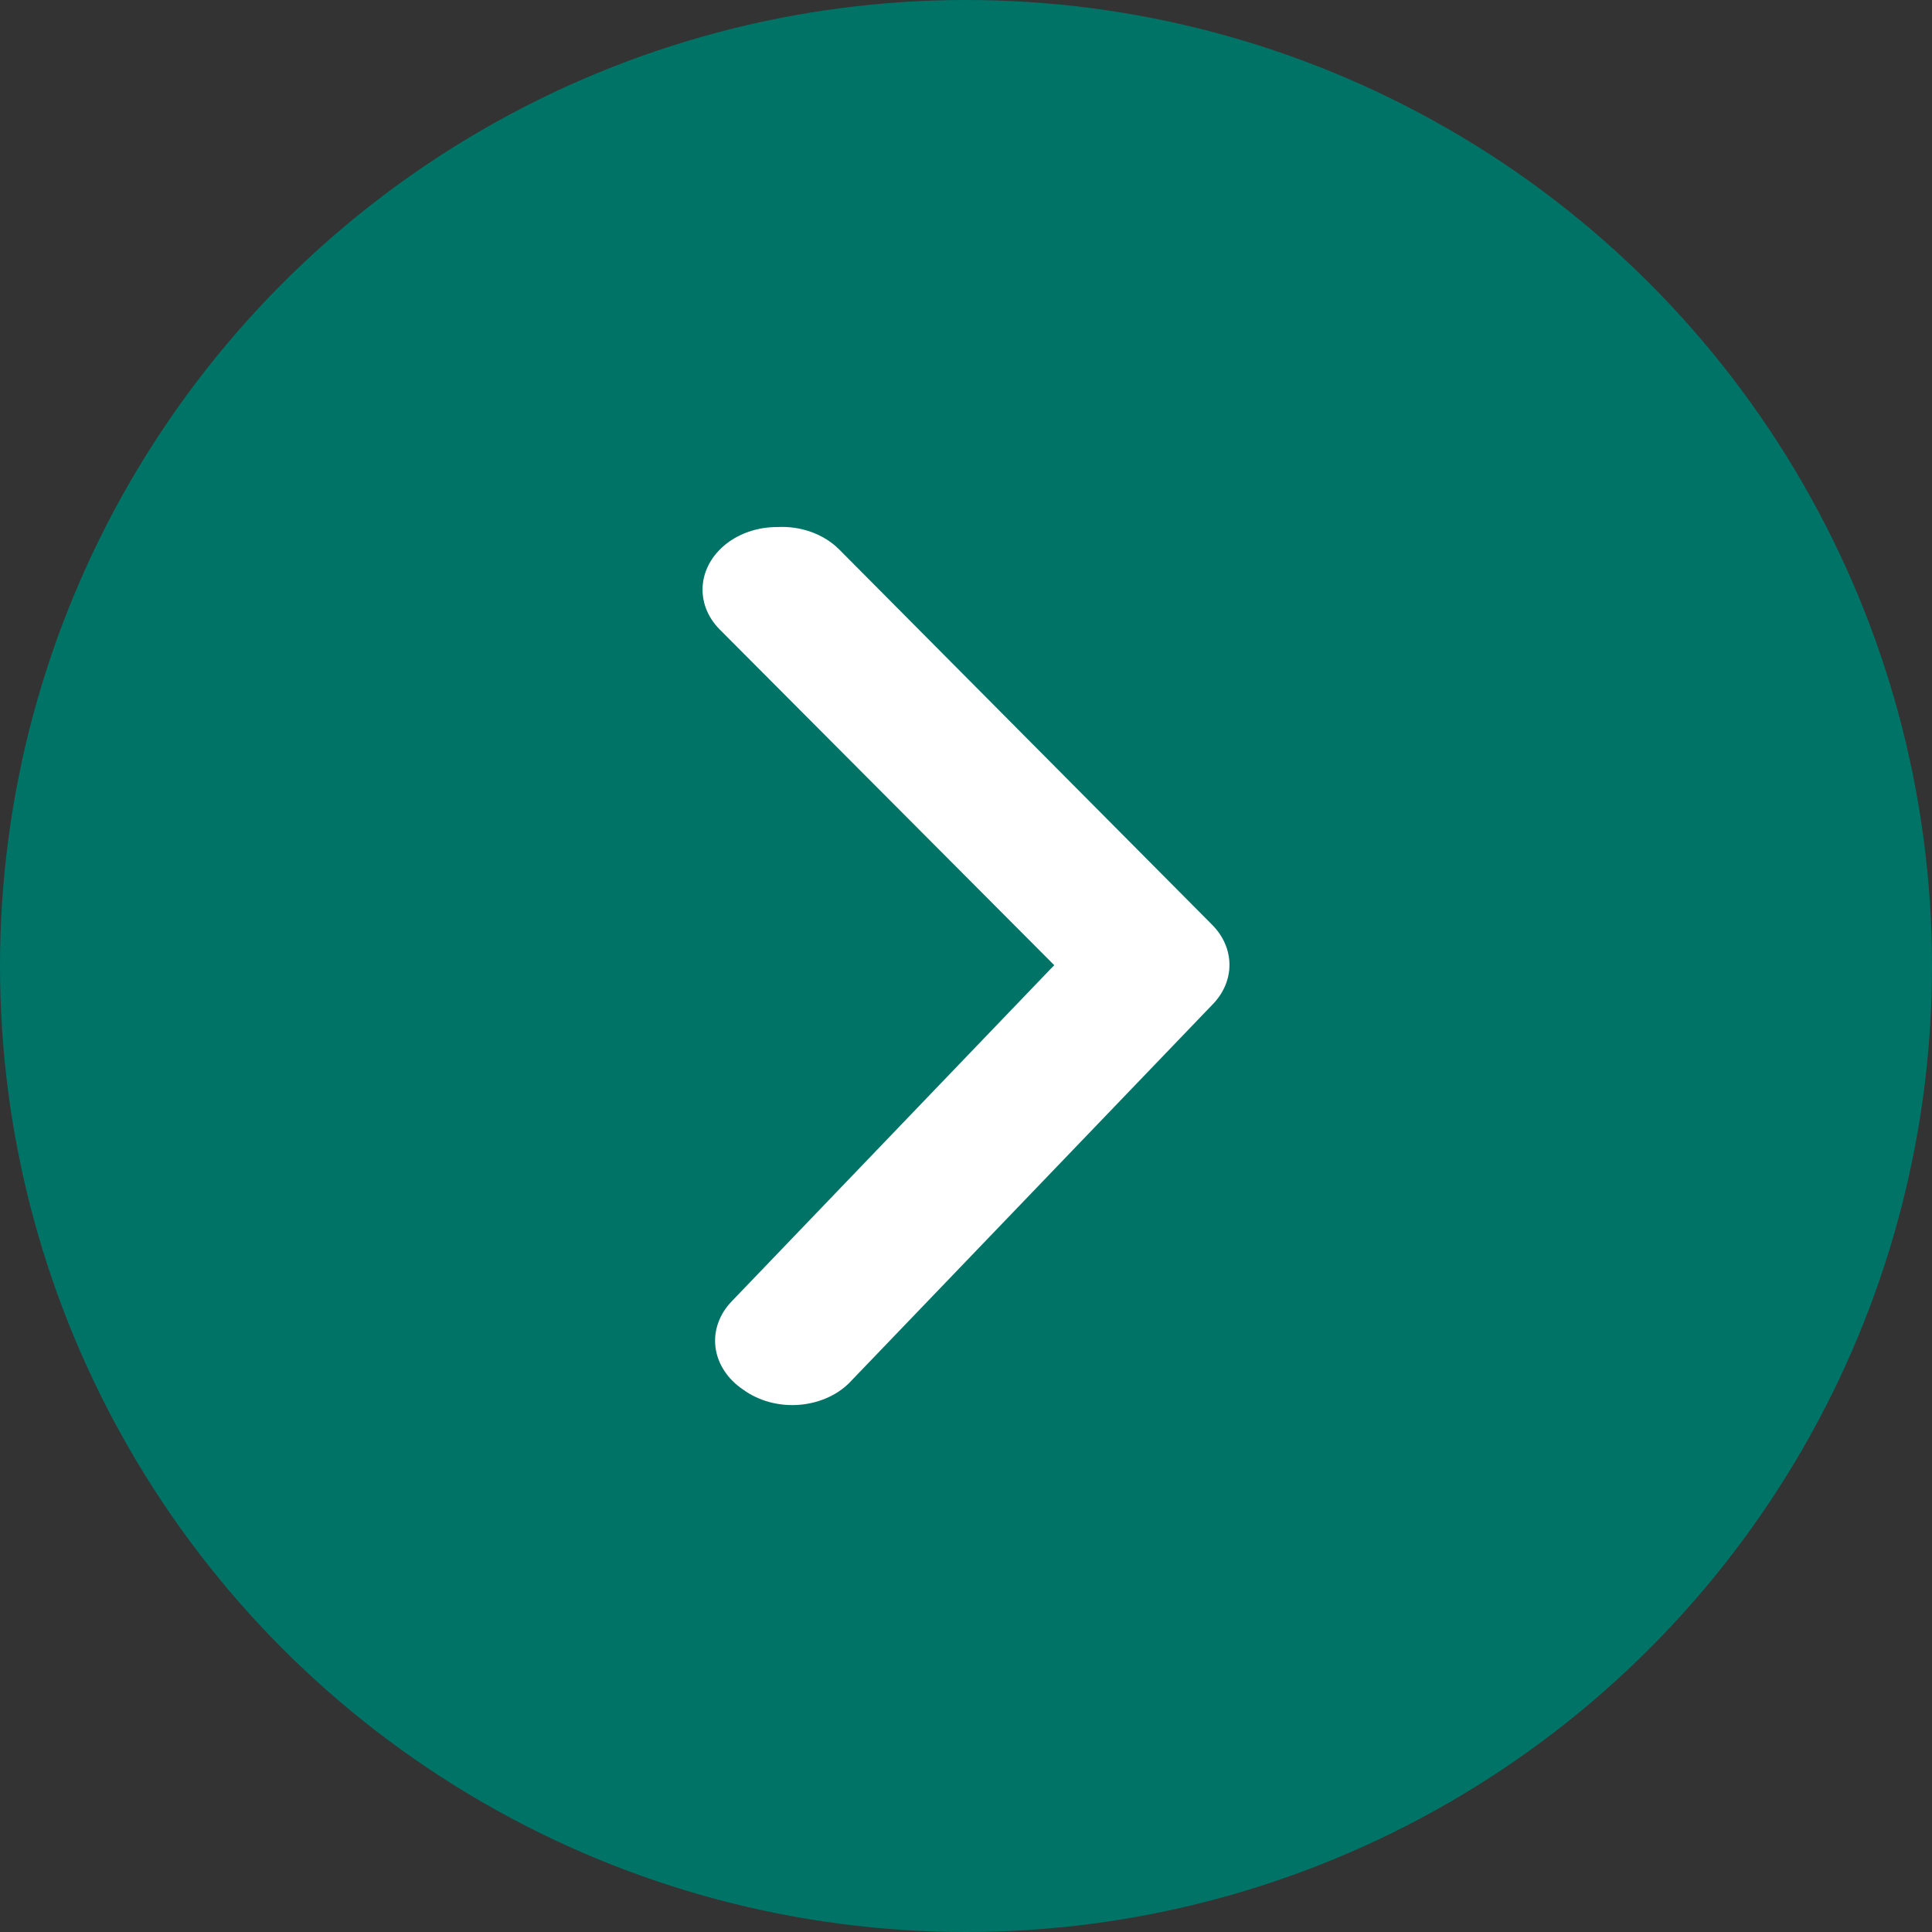
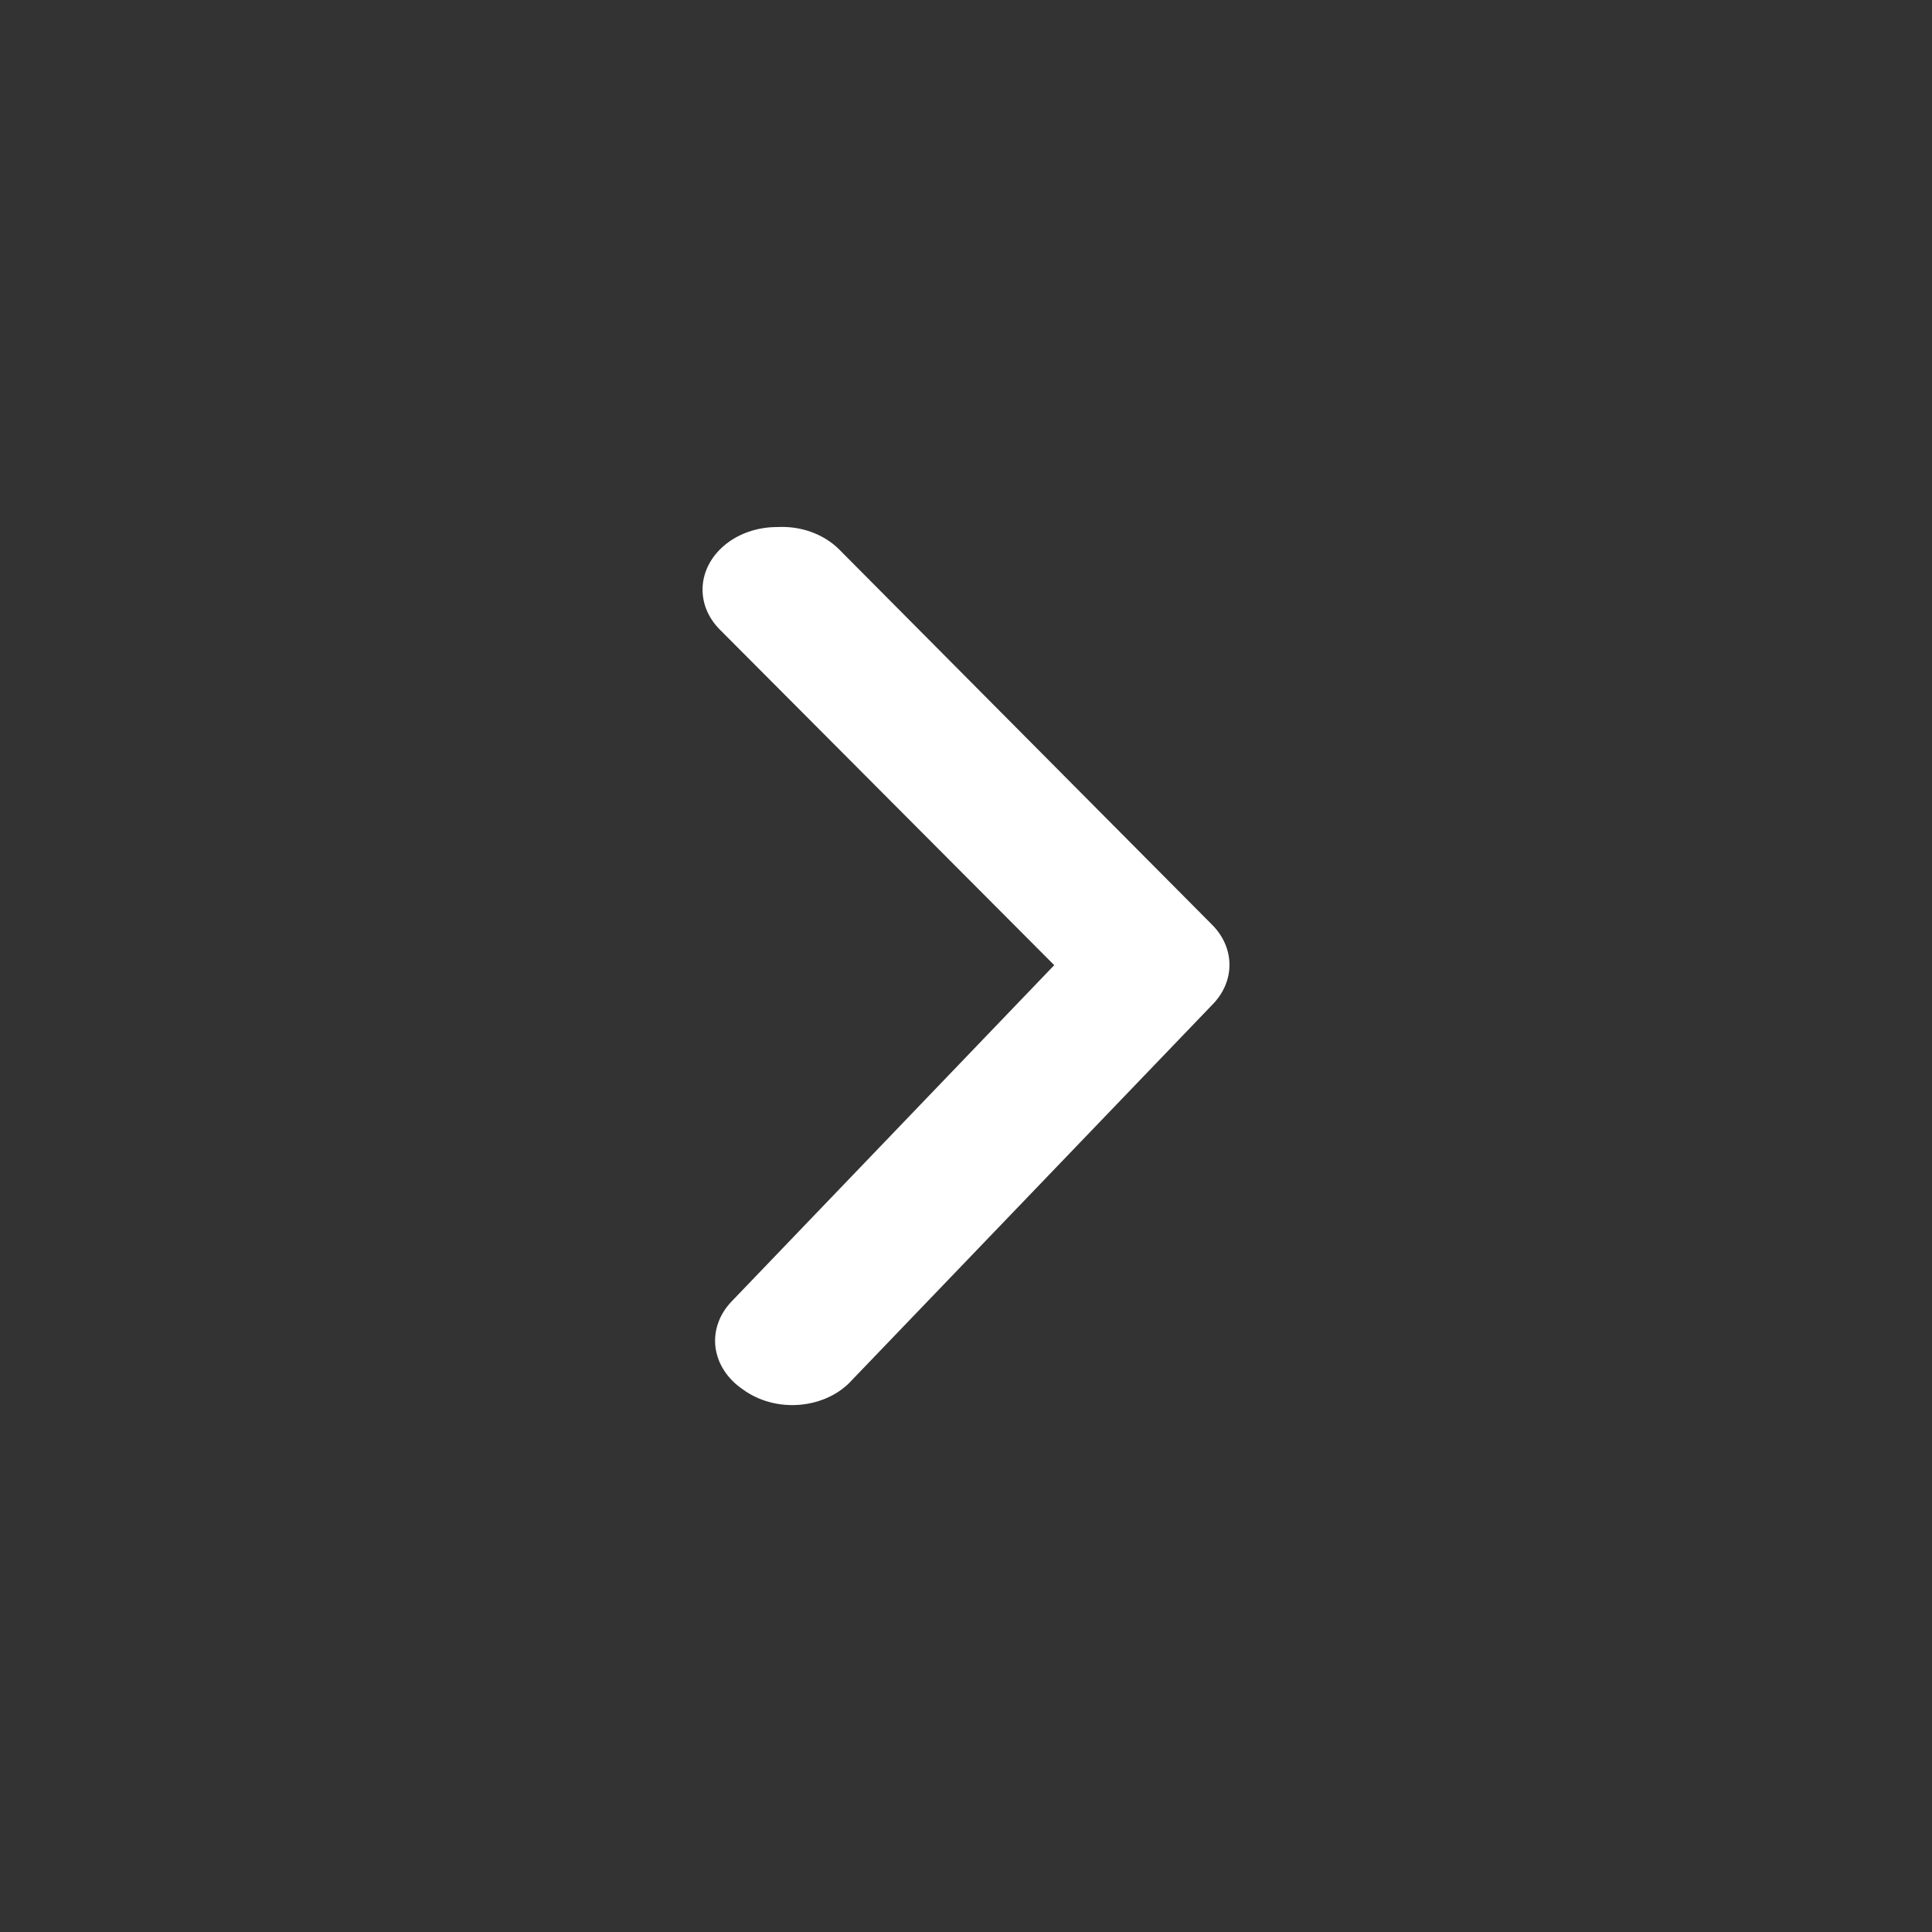
<svg xmlns="http://www.w3.org/2000/svg" width="30" height="30" viewBox="0 0 30 30" fill="none">
  <rect x="0" y="0" width="30" height="30" fill="#333333" stroke="none" />
-   <circle cx="15" cy="15" r="15" fill="#007367" />
  <path d="M12.07 8.184C11.799 8.183 11.537 8.262 11.328 8.407C11.211 8.489 11.114 8.589 11.043 8.702C10.972 8.815 10.928 8.939 10.914 9.066C10.9 9.193 10.916 9.322 10.961 9.444C11.007 9.566 11.08 9.679 11.178 9.777L16.37 14.987L11.363 20.206C11.267 20.305 11.195 20.419 11.152 20.542C11.108 20.665 11.094 20.794 11.11 20.921C11.127 21.048 11.172 21.172 11.246 21.284C11.319 21.397 11.418 21.496 11.537 21.576C11.657 21.664 11.797 21.731 11.95 21.772C12.102 21.813 12.262 21.827 12.421 21.813C12.58 21.799 12.734 21.758 12.873 21.692C13.012 21.627 13.133 21.537 13.229 21.43L18.827 15.599C18.998 15.425 19.091 15.207 19.091 14.982C19.091 14.757 18.998 14.539 18.827 14.365L13.032 8.533C12.916 8.416 12.768 8.323 12.601 8.262C12.434 8.201 12.252 8.174 12.07 8.184Z" fill="white" />
</svg>